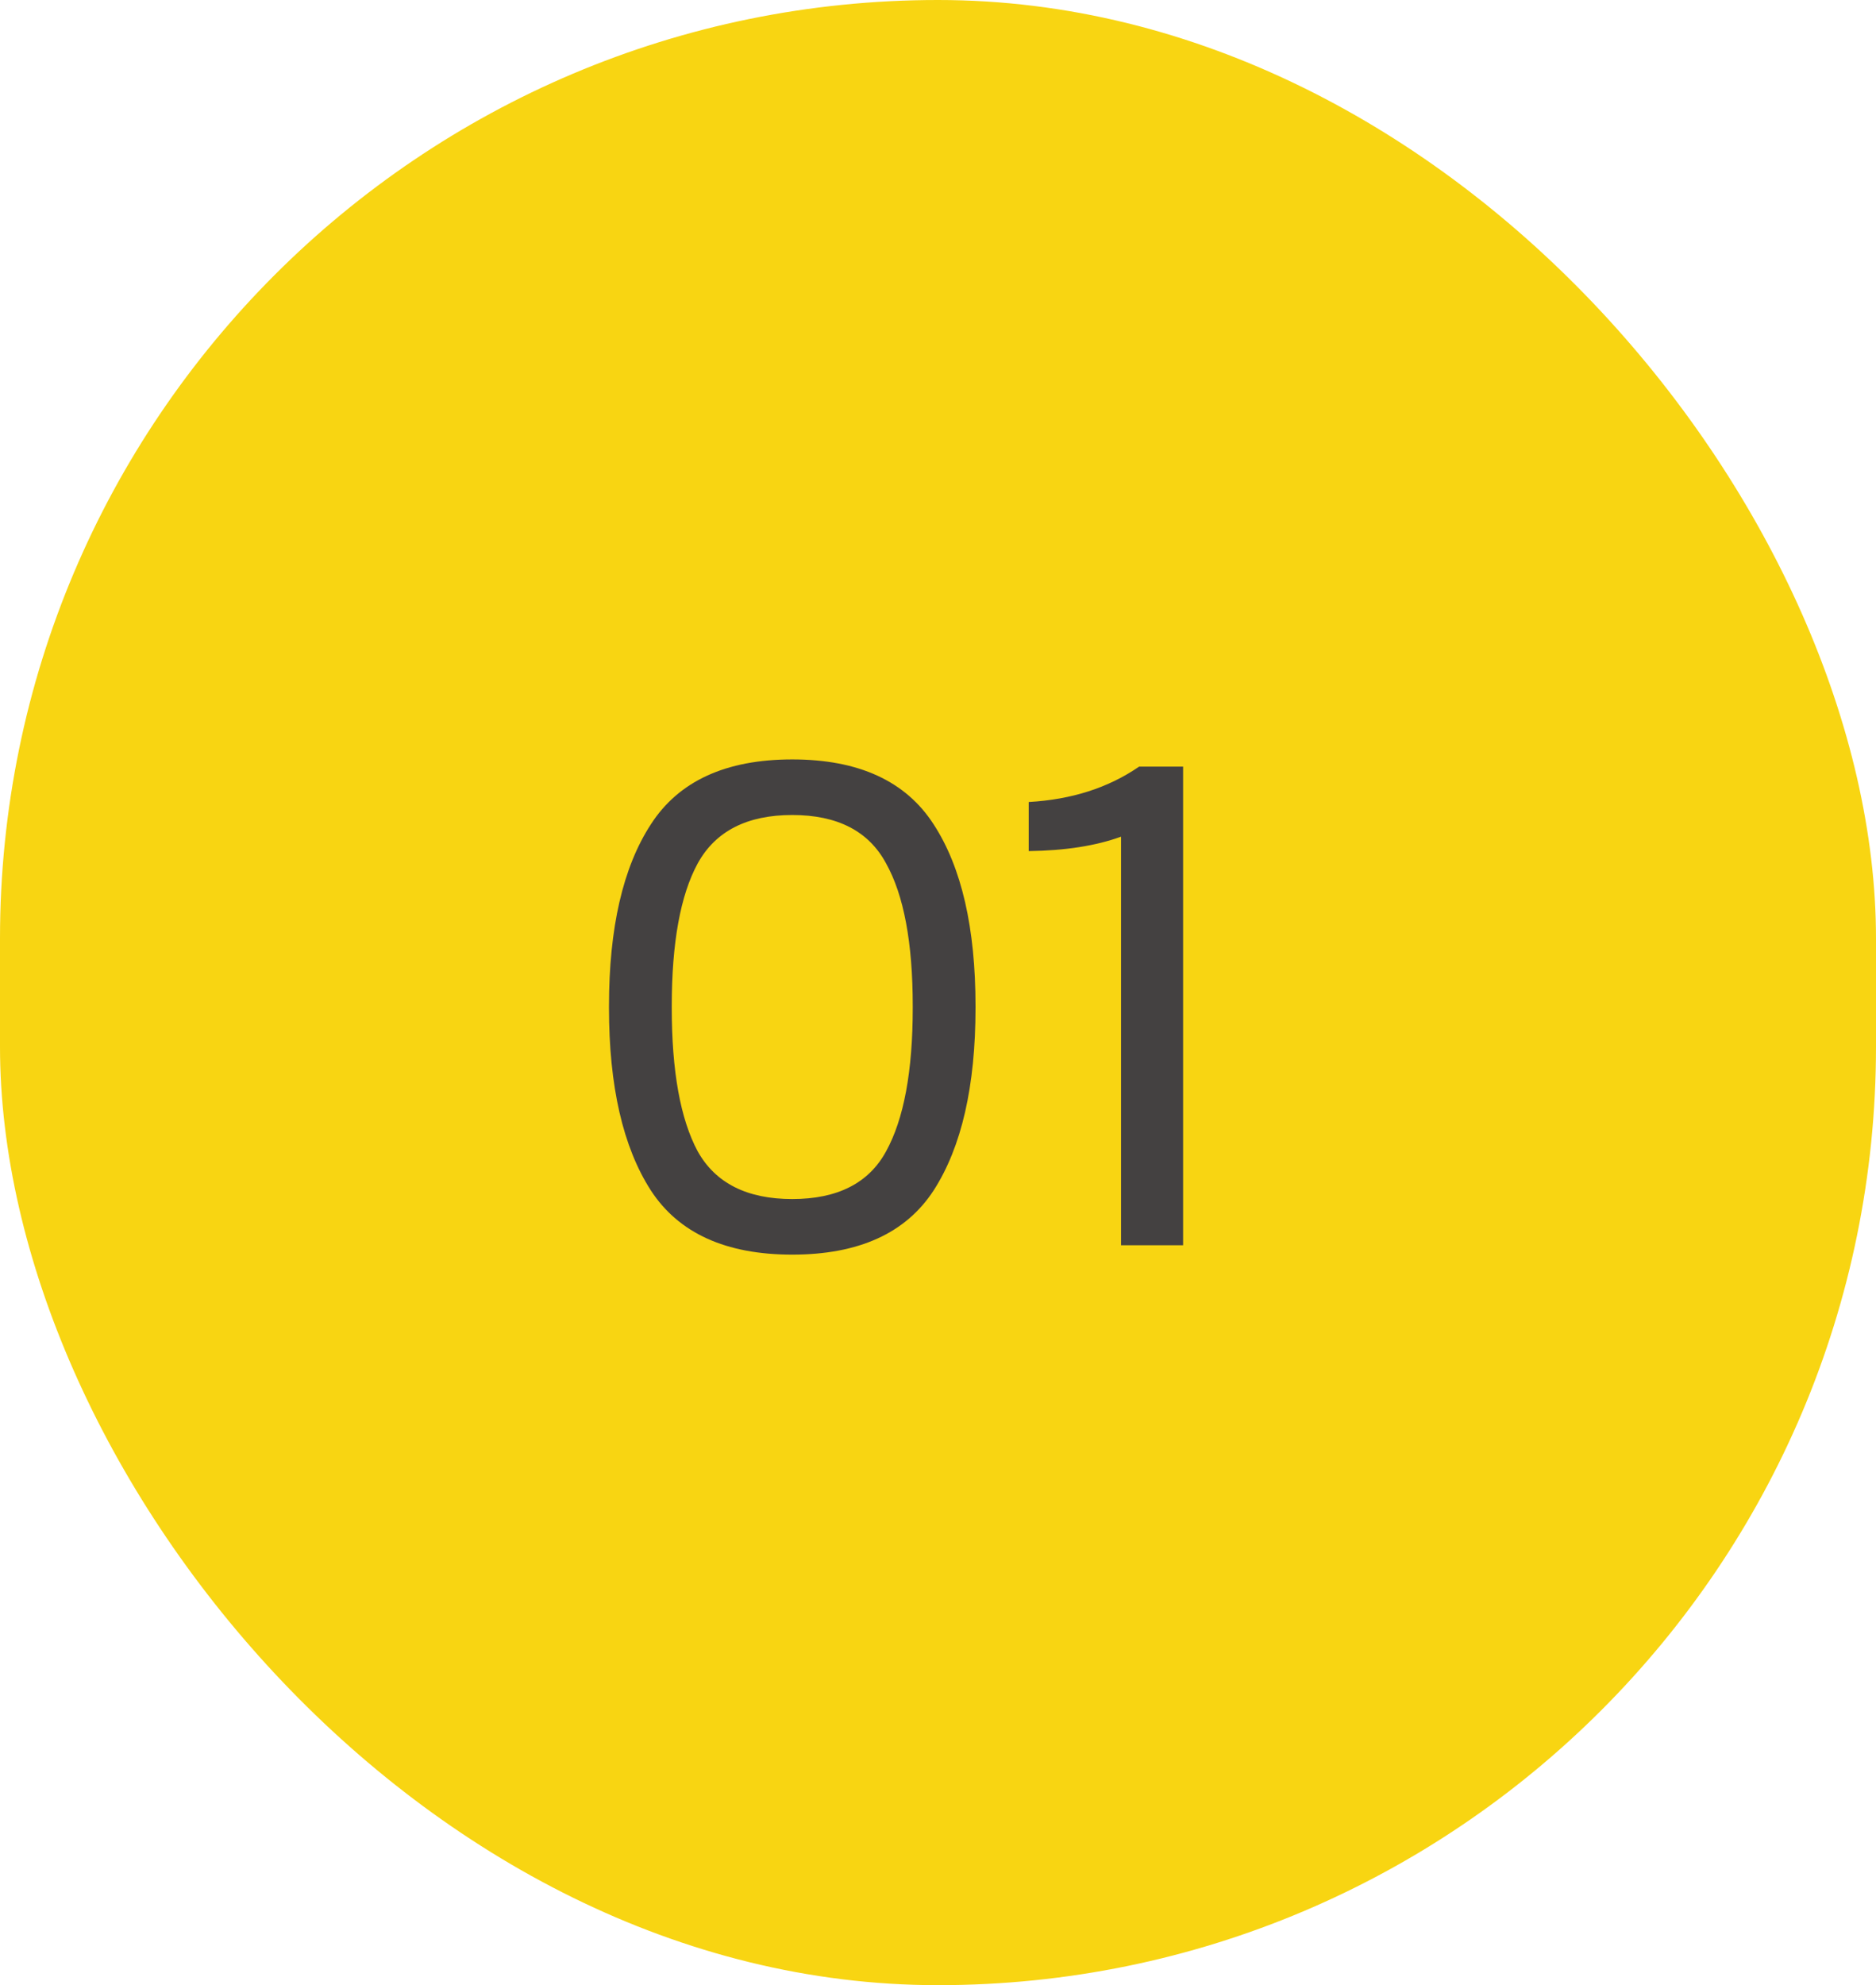
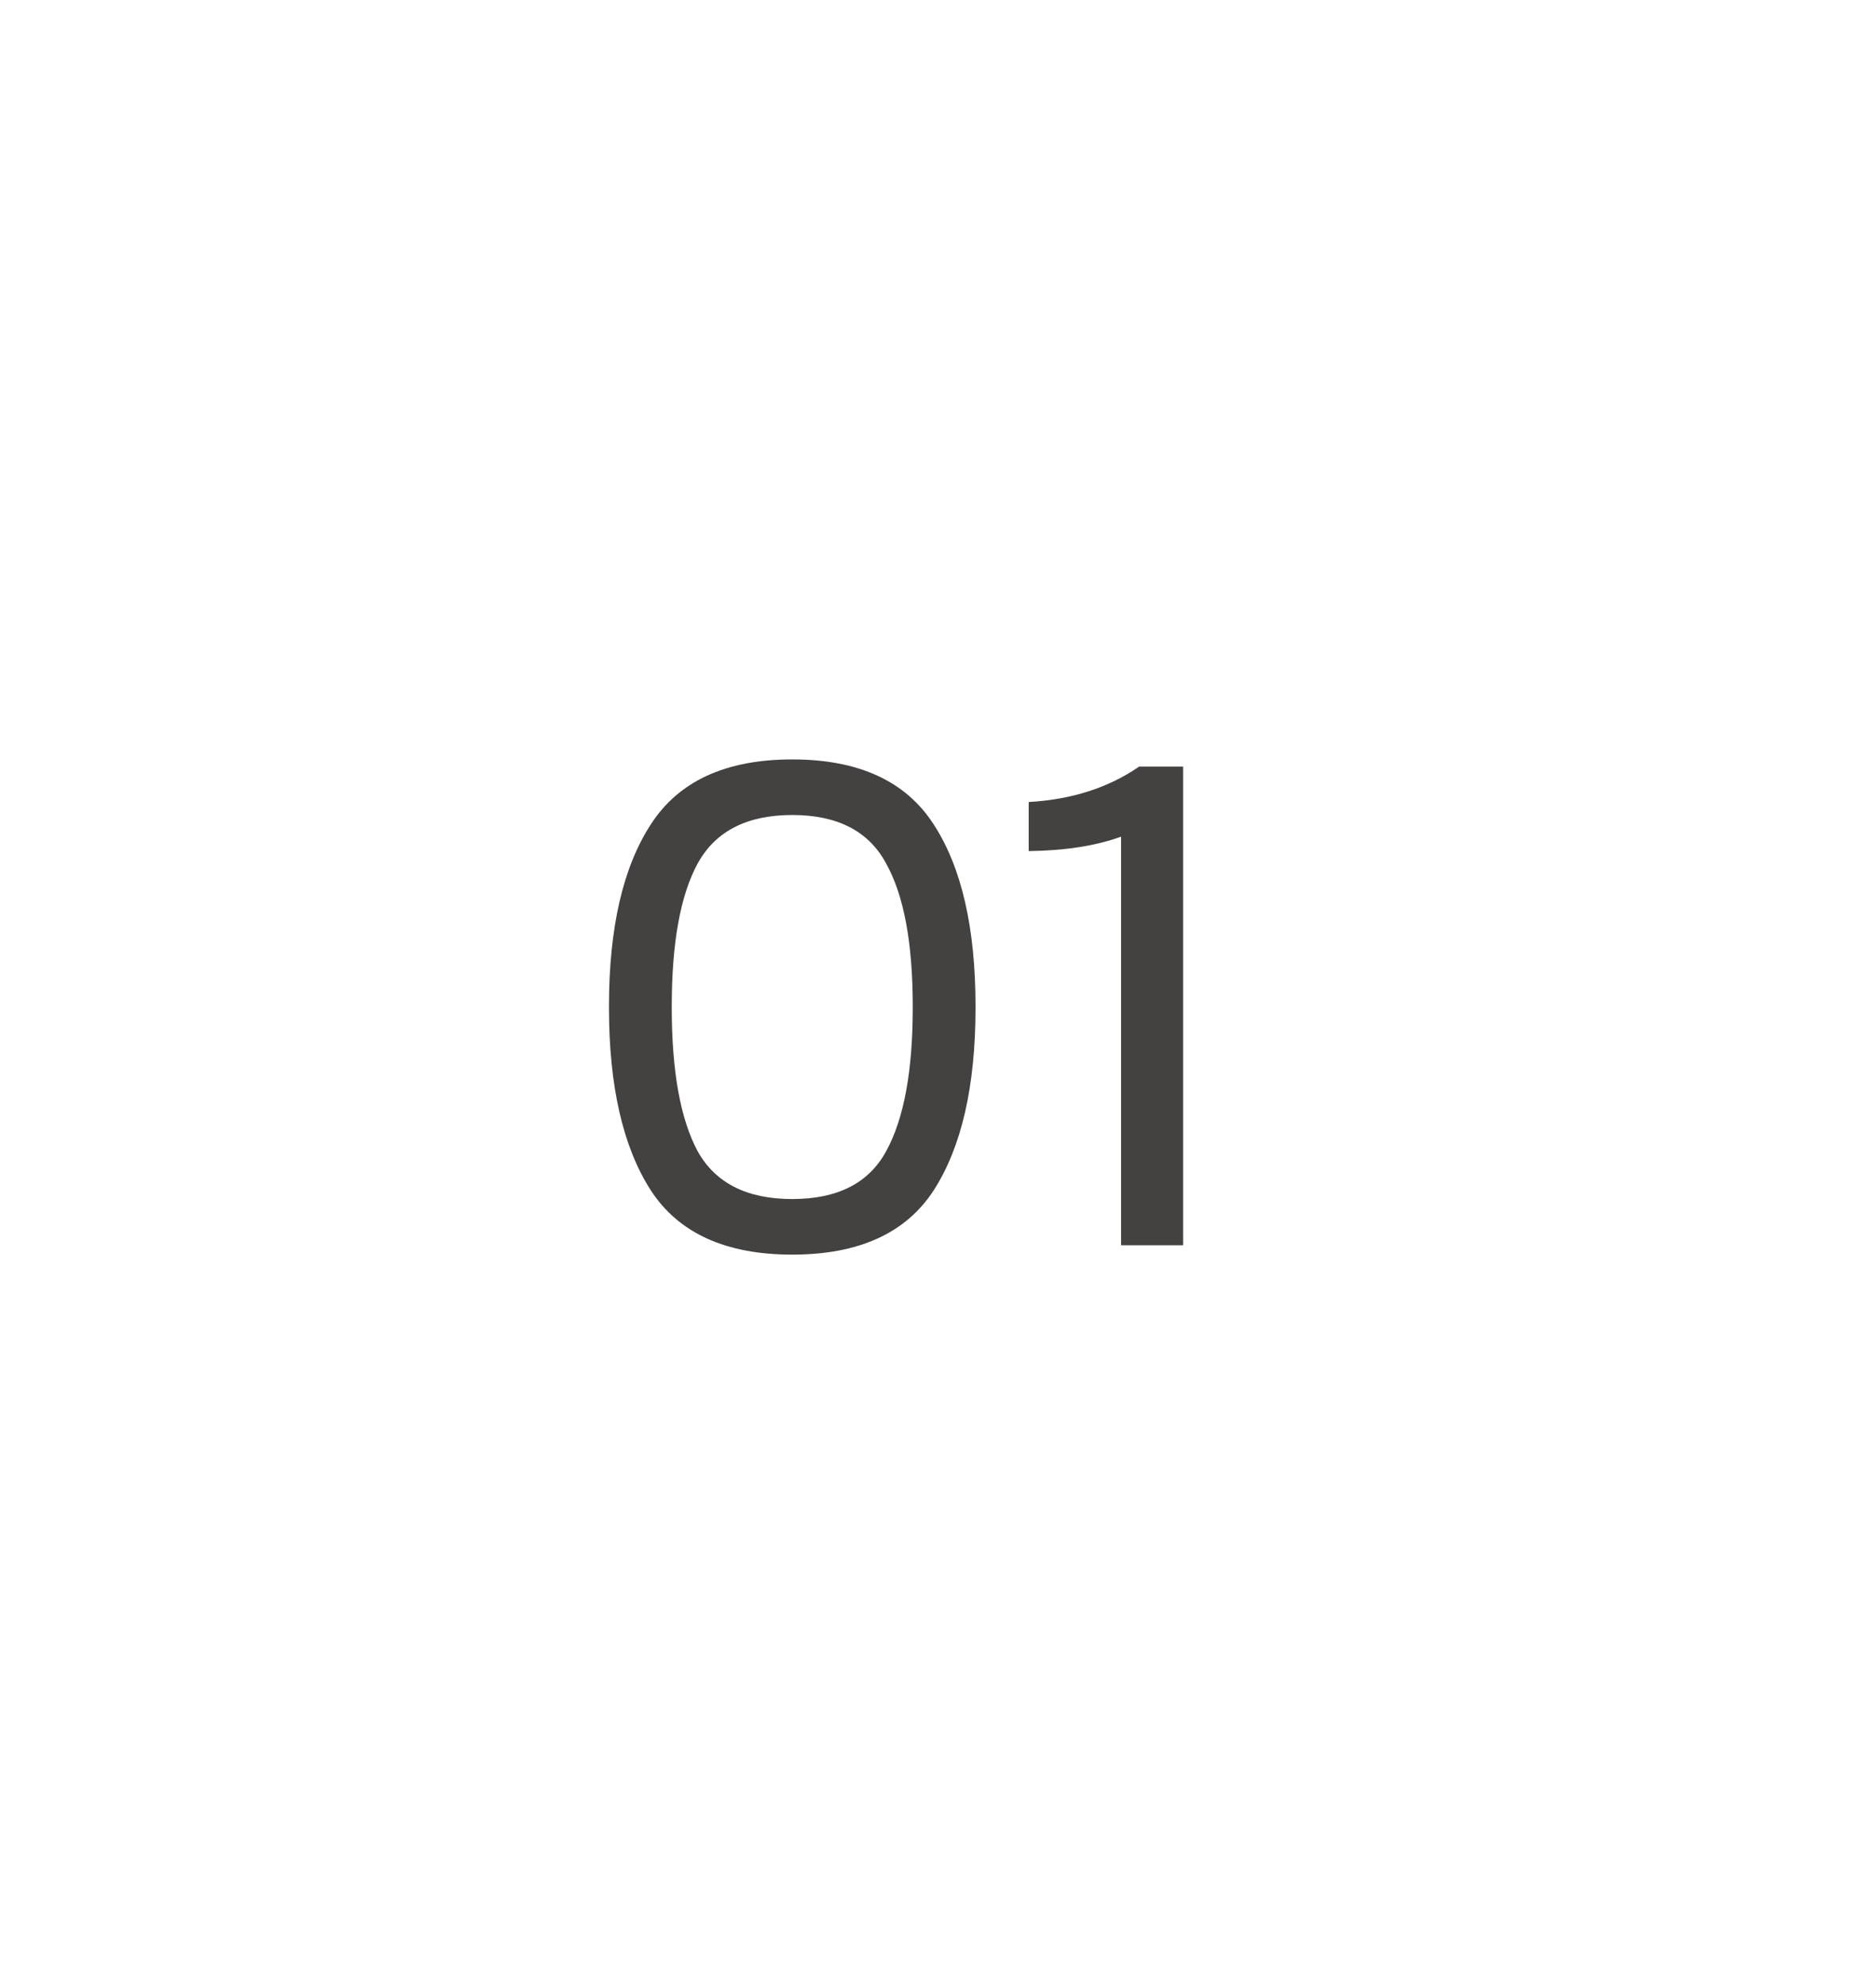
<svg xmlns="http://www.w3.org/2000/svg" width="52" height="55" viewBox="0 0 52 55" fill="none">
-   <rect width="52" height="55" rx="26" fill="#F8D512" />
  <path d="M18.04 22.84C18.813 21.64 20.12 21.04 21.96 21.04C23.8 21.04 25.107 21.64 25.88 22.84C26.653 24.027 27.04 25.707 27.04 27.88V27.92C27.04 30.093 26.653 31.78 25.88 32.98C25.107 34.167 23.8 34.76 21.96 34.76C20.12 34.76 18.813 34.167 18.04 32.98C17.267 31.78 16.88 30.093 16.88 27.92V27.88C16.88 25.707 17.267 24.027 18.04 22.84ZM19.34 31.9C19.833 32.78 20.707 33.22 21.96 33.22C23.213 33.22 24.08 32.78 24.56 31.9C25.053 31.007 25.3 29.68 25.3 27.92V27.88C25.3 26.12 25.053 24.8 24.56 23.92C24.08 23.027 23.213 22.58 21.96 22.58C20.707 22.58 19.833 23.027 19.34 23.92C18.86 24.8 18.62 26.12 18.62 27.88V27.92C18.62 29.68 18.86 31.007 19.34 31.9ZM31.074 34.5V23.18C30.381 23.433 29.527 23.567 28.514 23.58V22.22C29.701 22.153 30.721 21.827 31.574 21.24H32.794V34.5H31.074Z" fill="#444141" />
</svg>